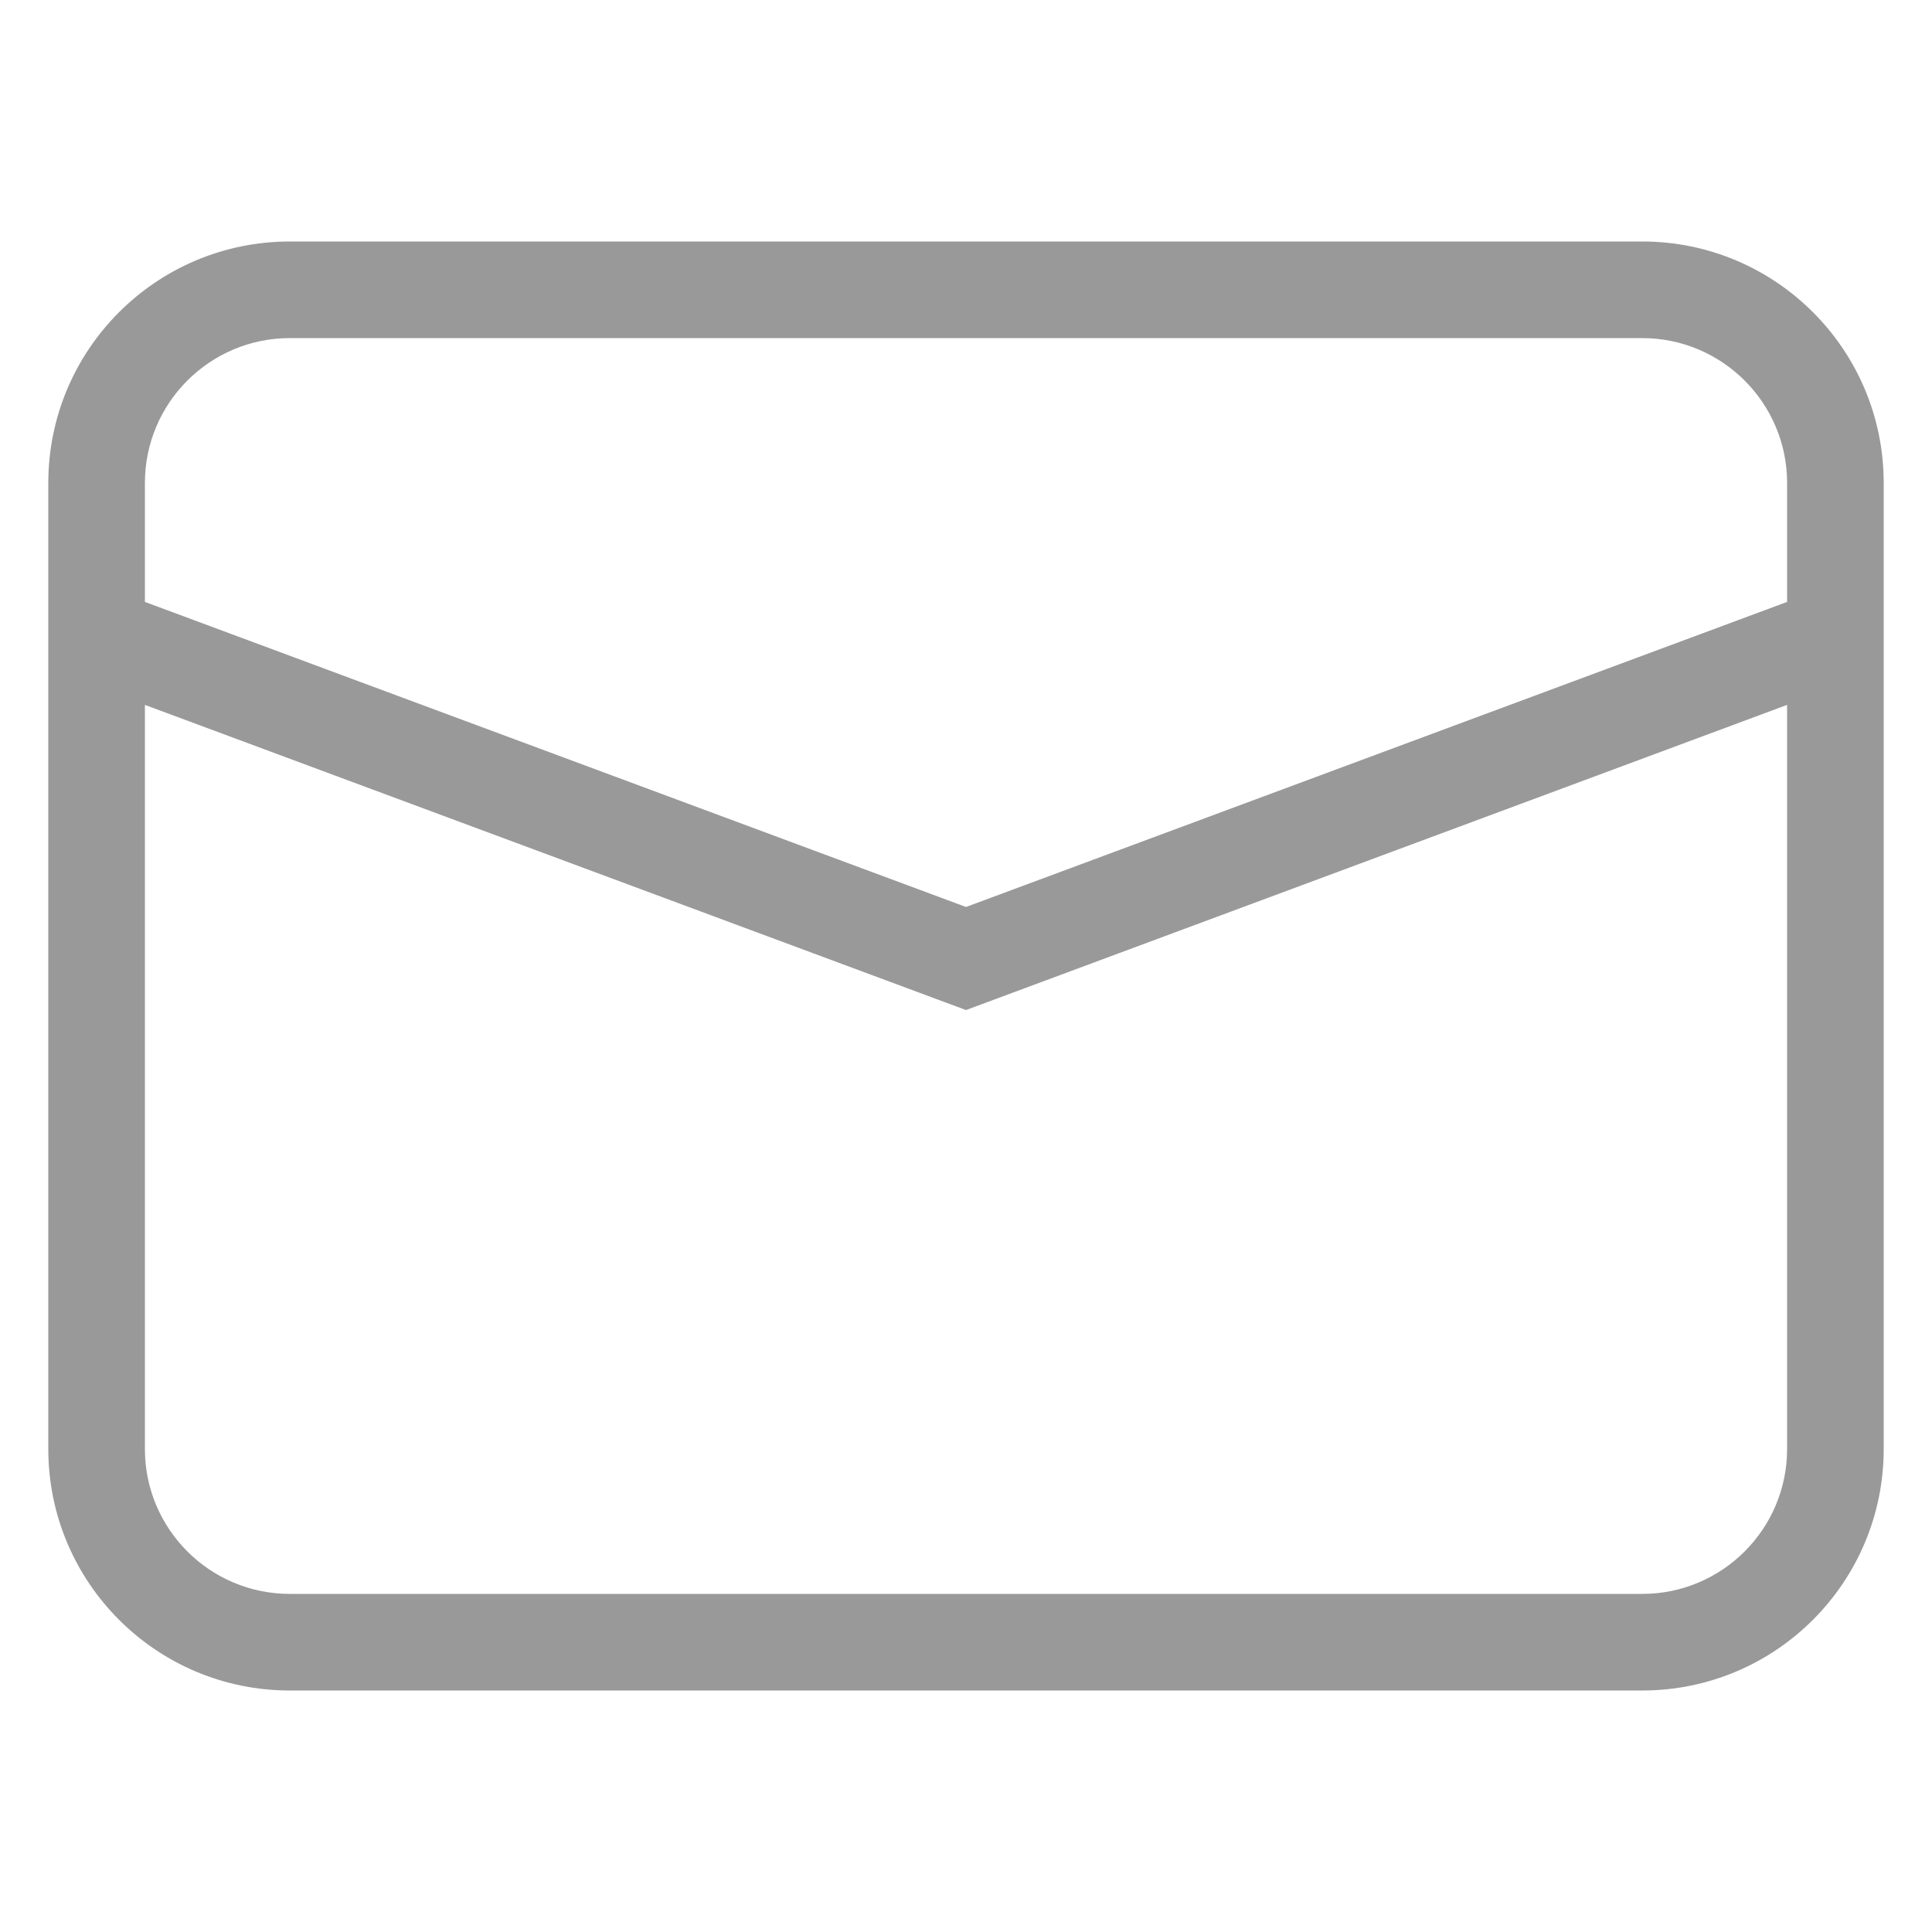
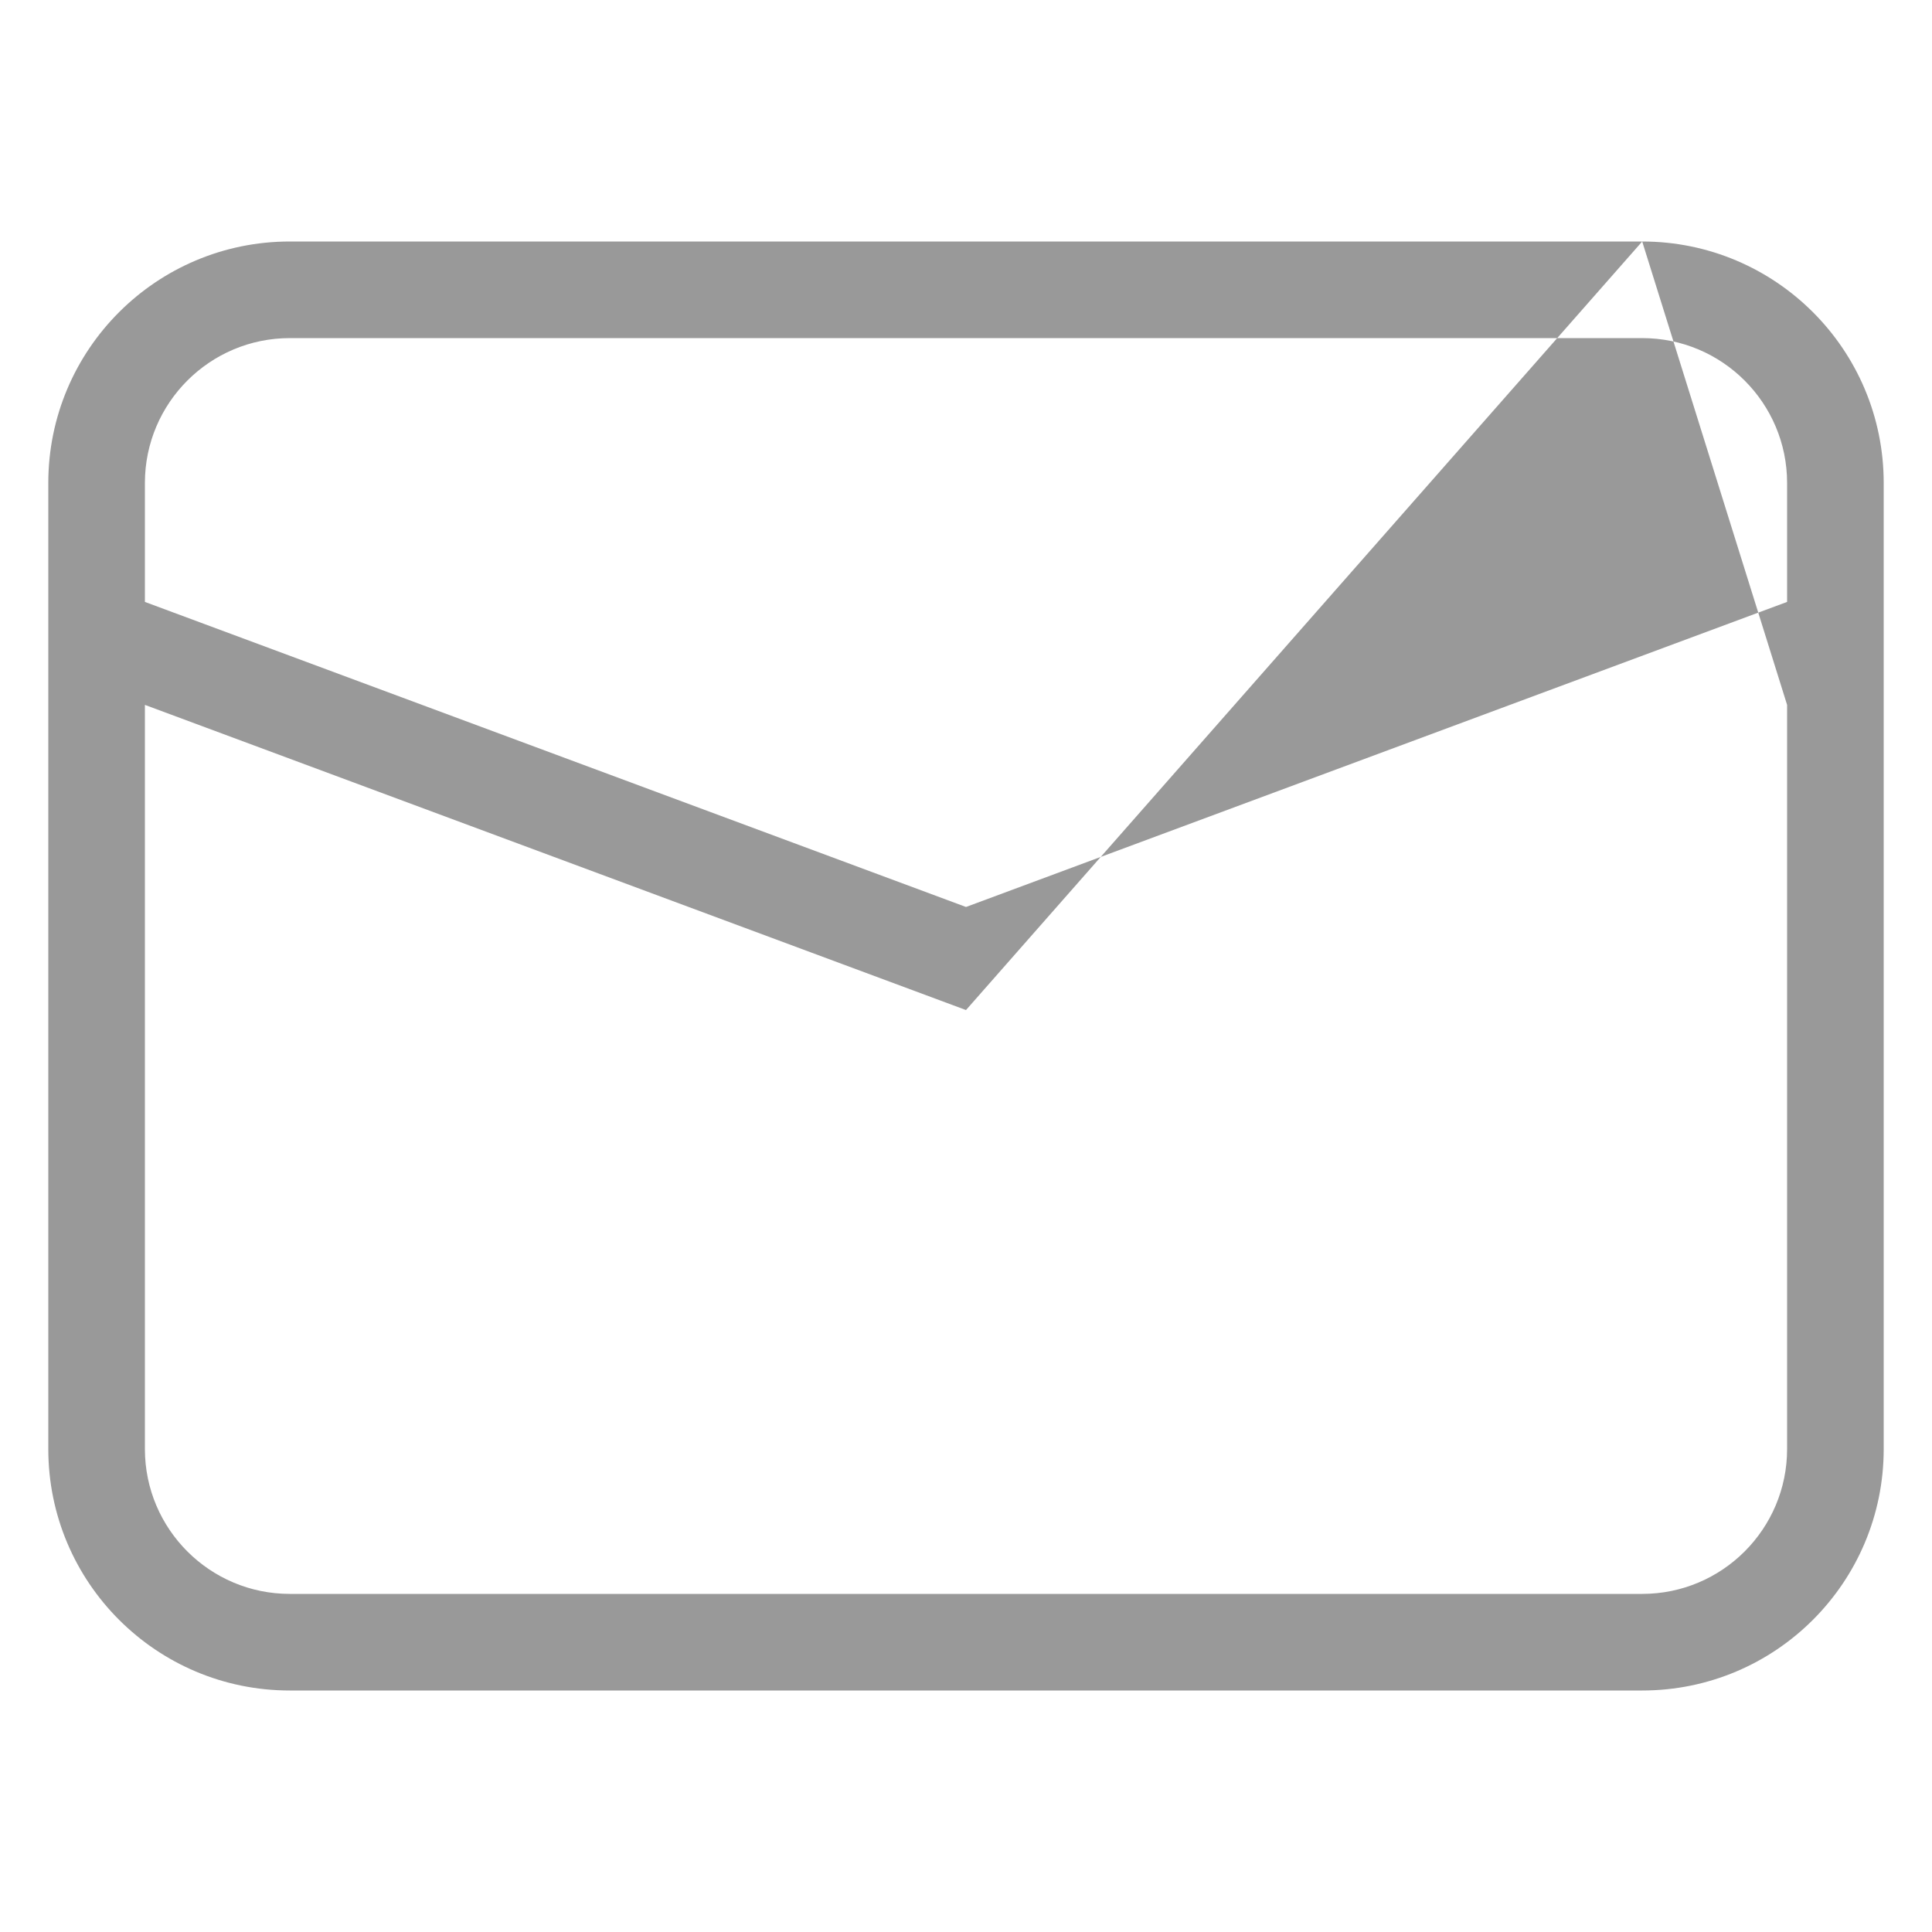
<svg xmlns="http://www.w3.org/2000/svg" width="20px" height="20px" viewBox="0 0 20 20" version="1.1">
  <title>Mail</title>
  <desc>Created with Sketch.</desc>
  <g id="🔪Slice" stroke="none" stroke-width="1" fill="none" fill-rule="evenodd" opacity="0.4">
    <g id="Navigation-&amp;-Footer" transform="translate(-120, -638)" fill="#000000" fill-rule="nonzero">
      <g id="Group-7" transform="translate(120, 596)">
        <g id="Group" transform="translate(0, 42)">
          <g id="Common/Icon20/Mail-Copy">
-             <path d="M17,2.5 C18.381,2.5 19.5,3.619 19.5,5 L19.5,15 C19.5,16.381 18.381,17.5 17,17.5 L3,17.5 C1.619,17.5 0.5,16.381 0.5,15 L0.5,5 C0.5,3.619 1.619,2.5 3,2.5 L17,2.5 Z M18.5,7.297 L10,10.456 L1.5,7.297 L1.5,15 C1.5,15.828 2.172,16.5 3,16.5 L17,16.5 C17.828,16.5 18.5,15.828 18.5,15 L18.5,7.297 Z M17,3.5 L3,3.5 C2.172,3.5 1.5,4.172 1.5,5 L1.5,6.231 L10,9.389 L18.5,6.231 L18.5,5 C18.5,4.172 17.828,3.5 17,3.5 Z" id="Shape" />
+             <path d="M17,2.5 C18.381,2.5 19.5,3.619 19.5,5 L19.5,15 C19.5,16.381 18.381,17.5 17,17.5 L3,17.5 C1.619,17.5 0.5,16.381 0.5,15 L0.5,5 C0.5,3.619 1.619,2.5 3,2.5 L17,2.5 Z L10,10.456 L1.5,7.297 L1.5,15 C1.5,15.828 2.172,16.5 3,16.5 L17,16.5 C17.828,16.5 18.5,15.828 18.5,15 L18.5,7.297 Z M17,3.5 L3,3.5 C2.172,3.5 1.5,4.172 1.5,5 L1.5,6.231 L10,9.389 L18.5,6.231 L18.5,5 C18.5,4.172 17.828,3.5 17,3.5 Z" id="Shape" />
          </g>
        </g>
      </g>
    </g>
  </g>
</svg>